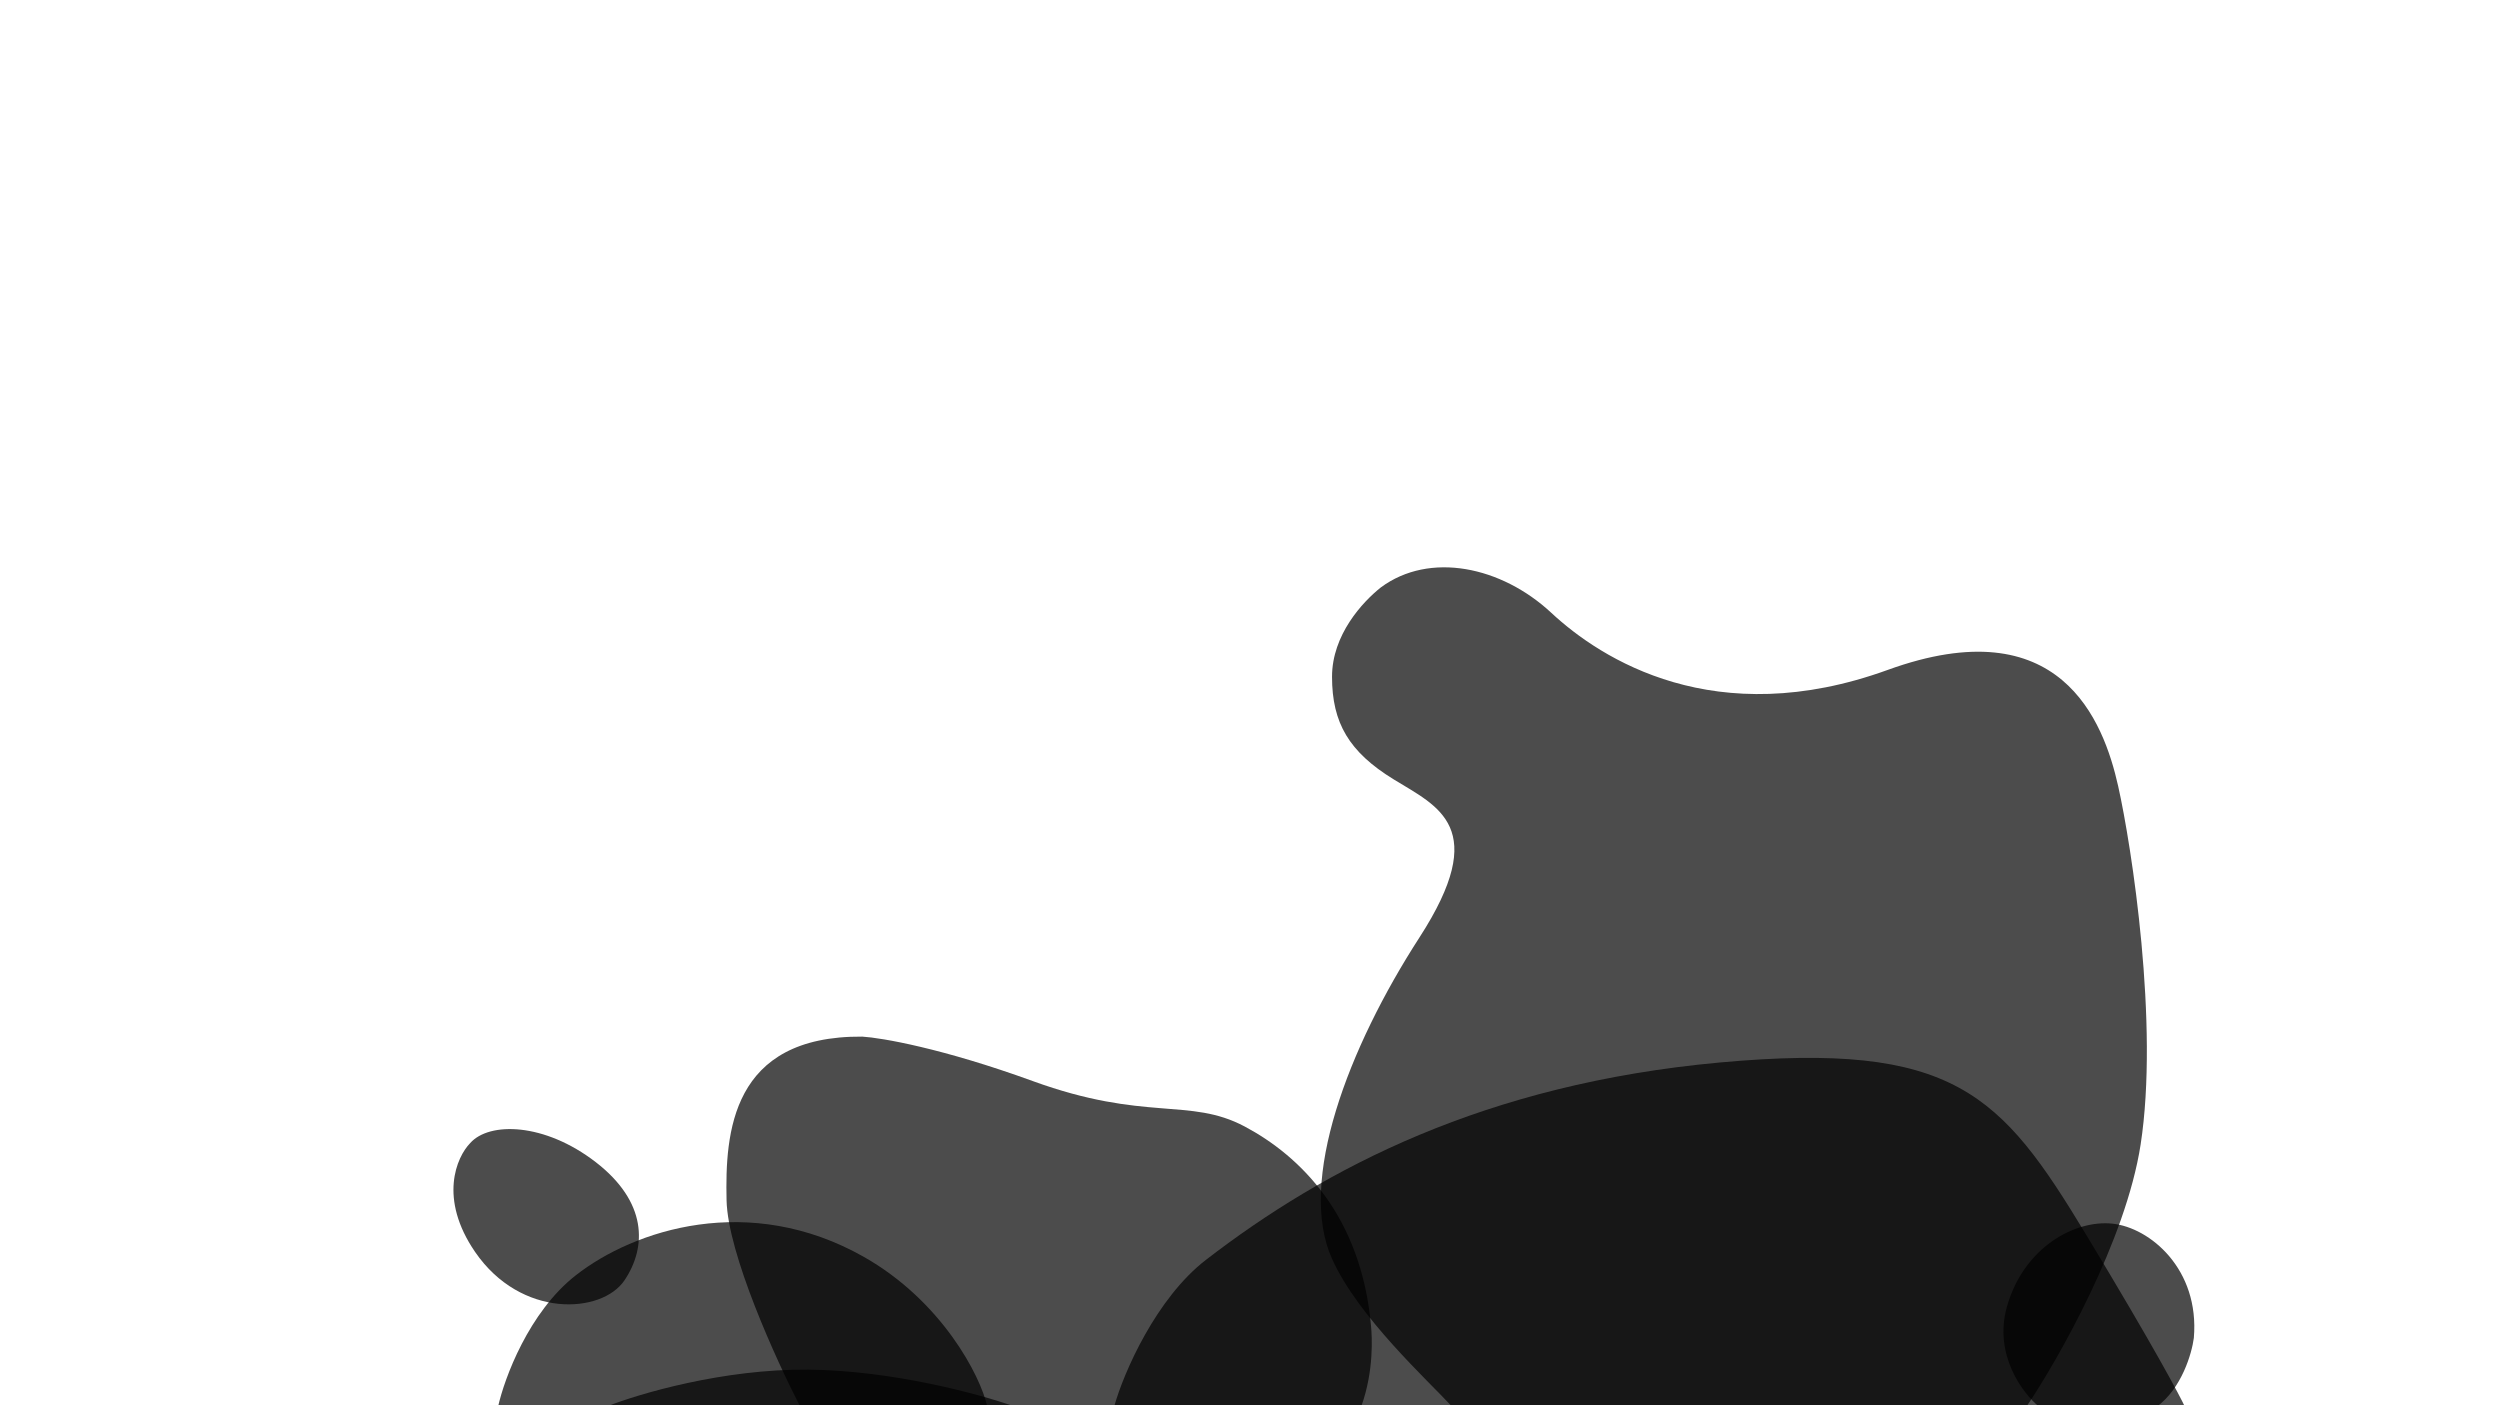
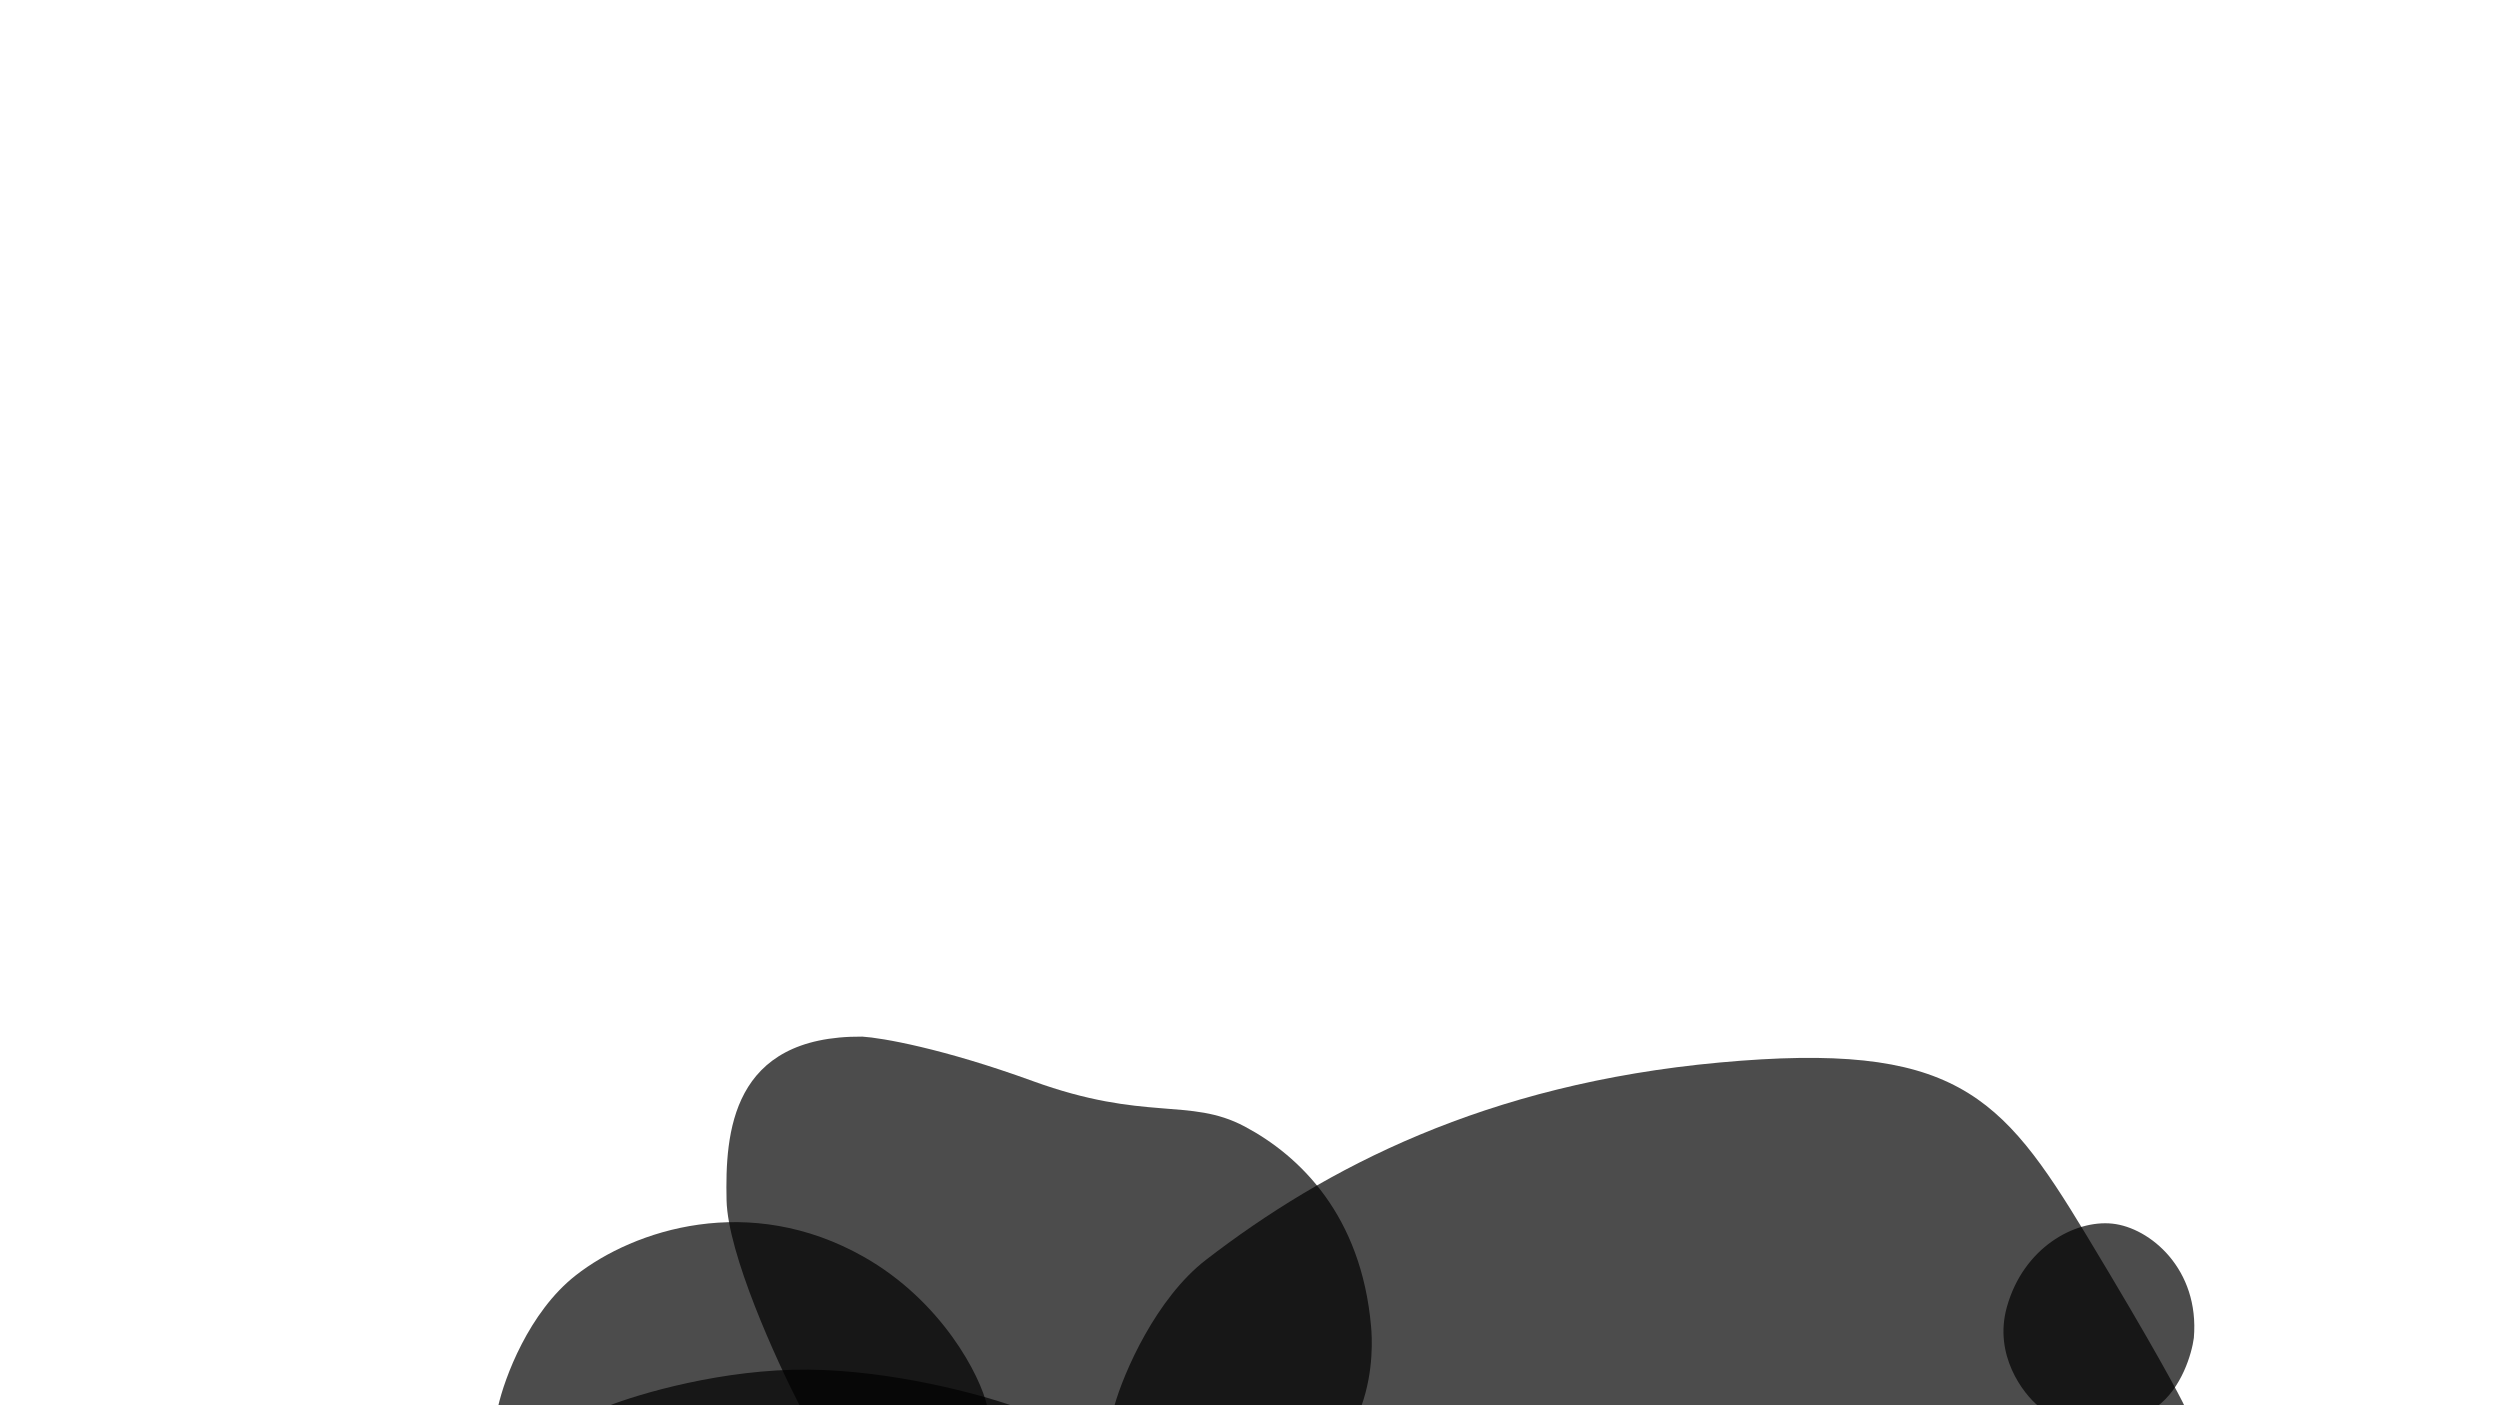
<svg xmlns="http://www.w3.org/2000/svg" width="2560" height="1439" viewBox="0 0 2560 1439" fill="none">
  <g clip-path="url(#clip0_98_2472)">
-     <path d="M1364 693C1364 650 1395.33 616.333 1414 601.5C1464 564.5 1537.5 580 1588.5 627.5C1639.5 675 1756.5 750 1933 686C2109.5 622 2154 738 2169 805C2182.88 867 2211 1049 2192 1172C2176.8 1270.4 2107.67 1392 2075 1440.5H1487C1462.67 1414 1391 1349 1364 1289C1328.39 1209.86 1380.5 1073 1453.5 960C1526.5 847 1472.5 826 1427 798C1381.5 770 1364 740.381 1364 693ZM486.5 1282C448.9 1227.2 467.5 1184.83 481.5 1170.5C501 1148.5 557.5 1149.5 610 1190C662.5 1230.5 662.698 1276.5 639.5 1311C616.302 1345.5 533.5 1350.5 486.5 1282Z" fill="black" fill-opacity="0.7" />
    <path d="M589.5 1306C541.5 1343.6 516.5 1411.33 510 1440.5H1011C1004 1408.5 964 1332 884.5 1287C767.348 1220.69 649.5 1259 589.5 1306Z" fill="black" fill-opacity="0.7" />
    <path d="M744 1229C745.2 1283.8 794.833 1392.83 819.5 1440.5L1394 1440C1407.2 1403.2 1404.84 1368.07 1404 1358.5C1394 1244.5 1331 1183.5 1274.5 1153.5C1218 1123.5 1173 1149 1057.5 1107C965.1 1073.4 902.667 1062.67 883 1061.5C748.5 1060.5 742.5 1160.5 744 1229ZM2055 1338.5C2041.4 1387.3 2071.33 1426.83 2088 1440.5H2208.5C2234.1 1421.7 2244.5 1385.67 2246.5 1370C2252.5 1299.5 2201.5 1257 2163 1253C2124.5 1249 2072 1277.5 2055 1338.5Z" fill="black" fill-opacity="0.7" />
    <path d="M1235 1290C1184 1329.29 1150.67 1405.33 1141 1440L2238 1442C2233 1430.67 2205.6 1379.2 2136 1264C2049 1120 2001 1066 1761 1088C1521 1110 1357 1196 1235 1290ZM827.5 1402.5C740.7 1401.7 654.333 1427.17 622 1440H1038C1004 1427.83 914.3 1403.3 827.5 1402.5Z" fill="black" fill-opacity="0.7" />
  </g>
  <defs>
    <clipPath id="clip0_98_2472">
      <rect width="2560" height="1440" fill="white" />
    </clipPath>
  </defs>
</svg>